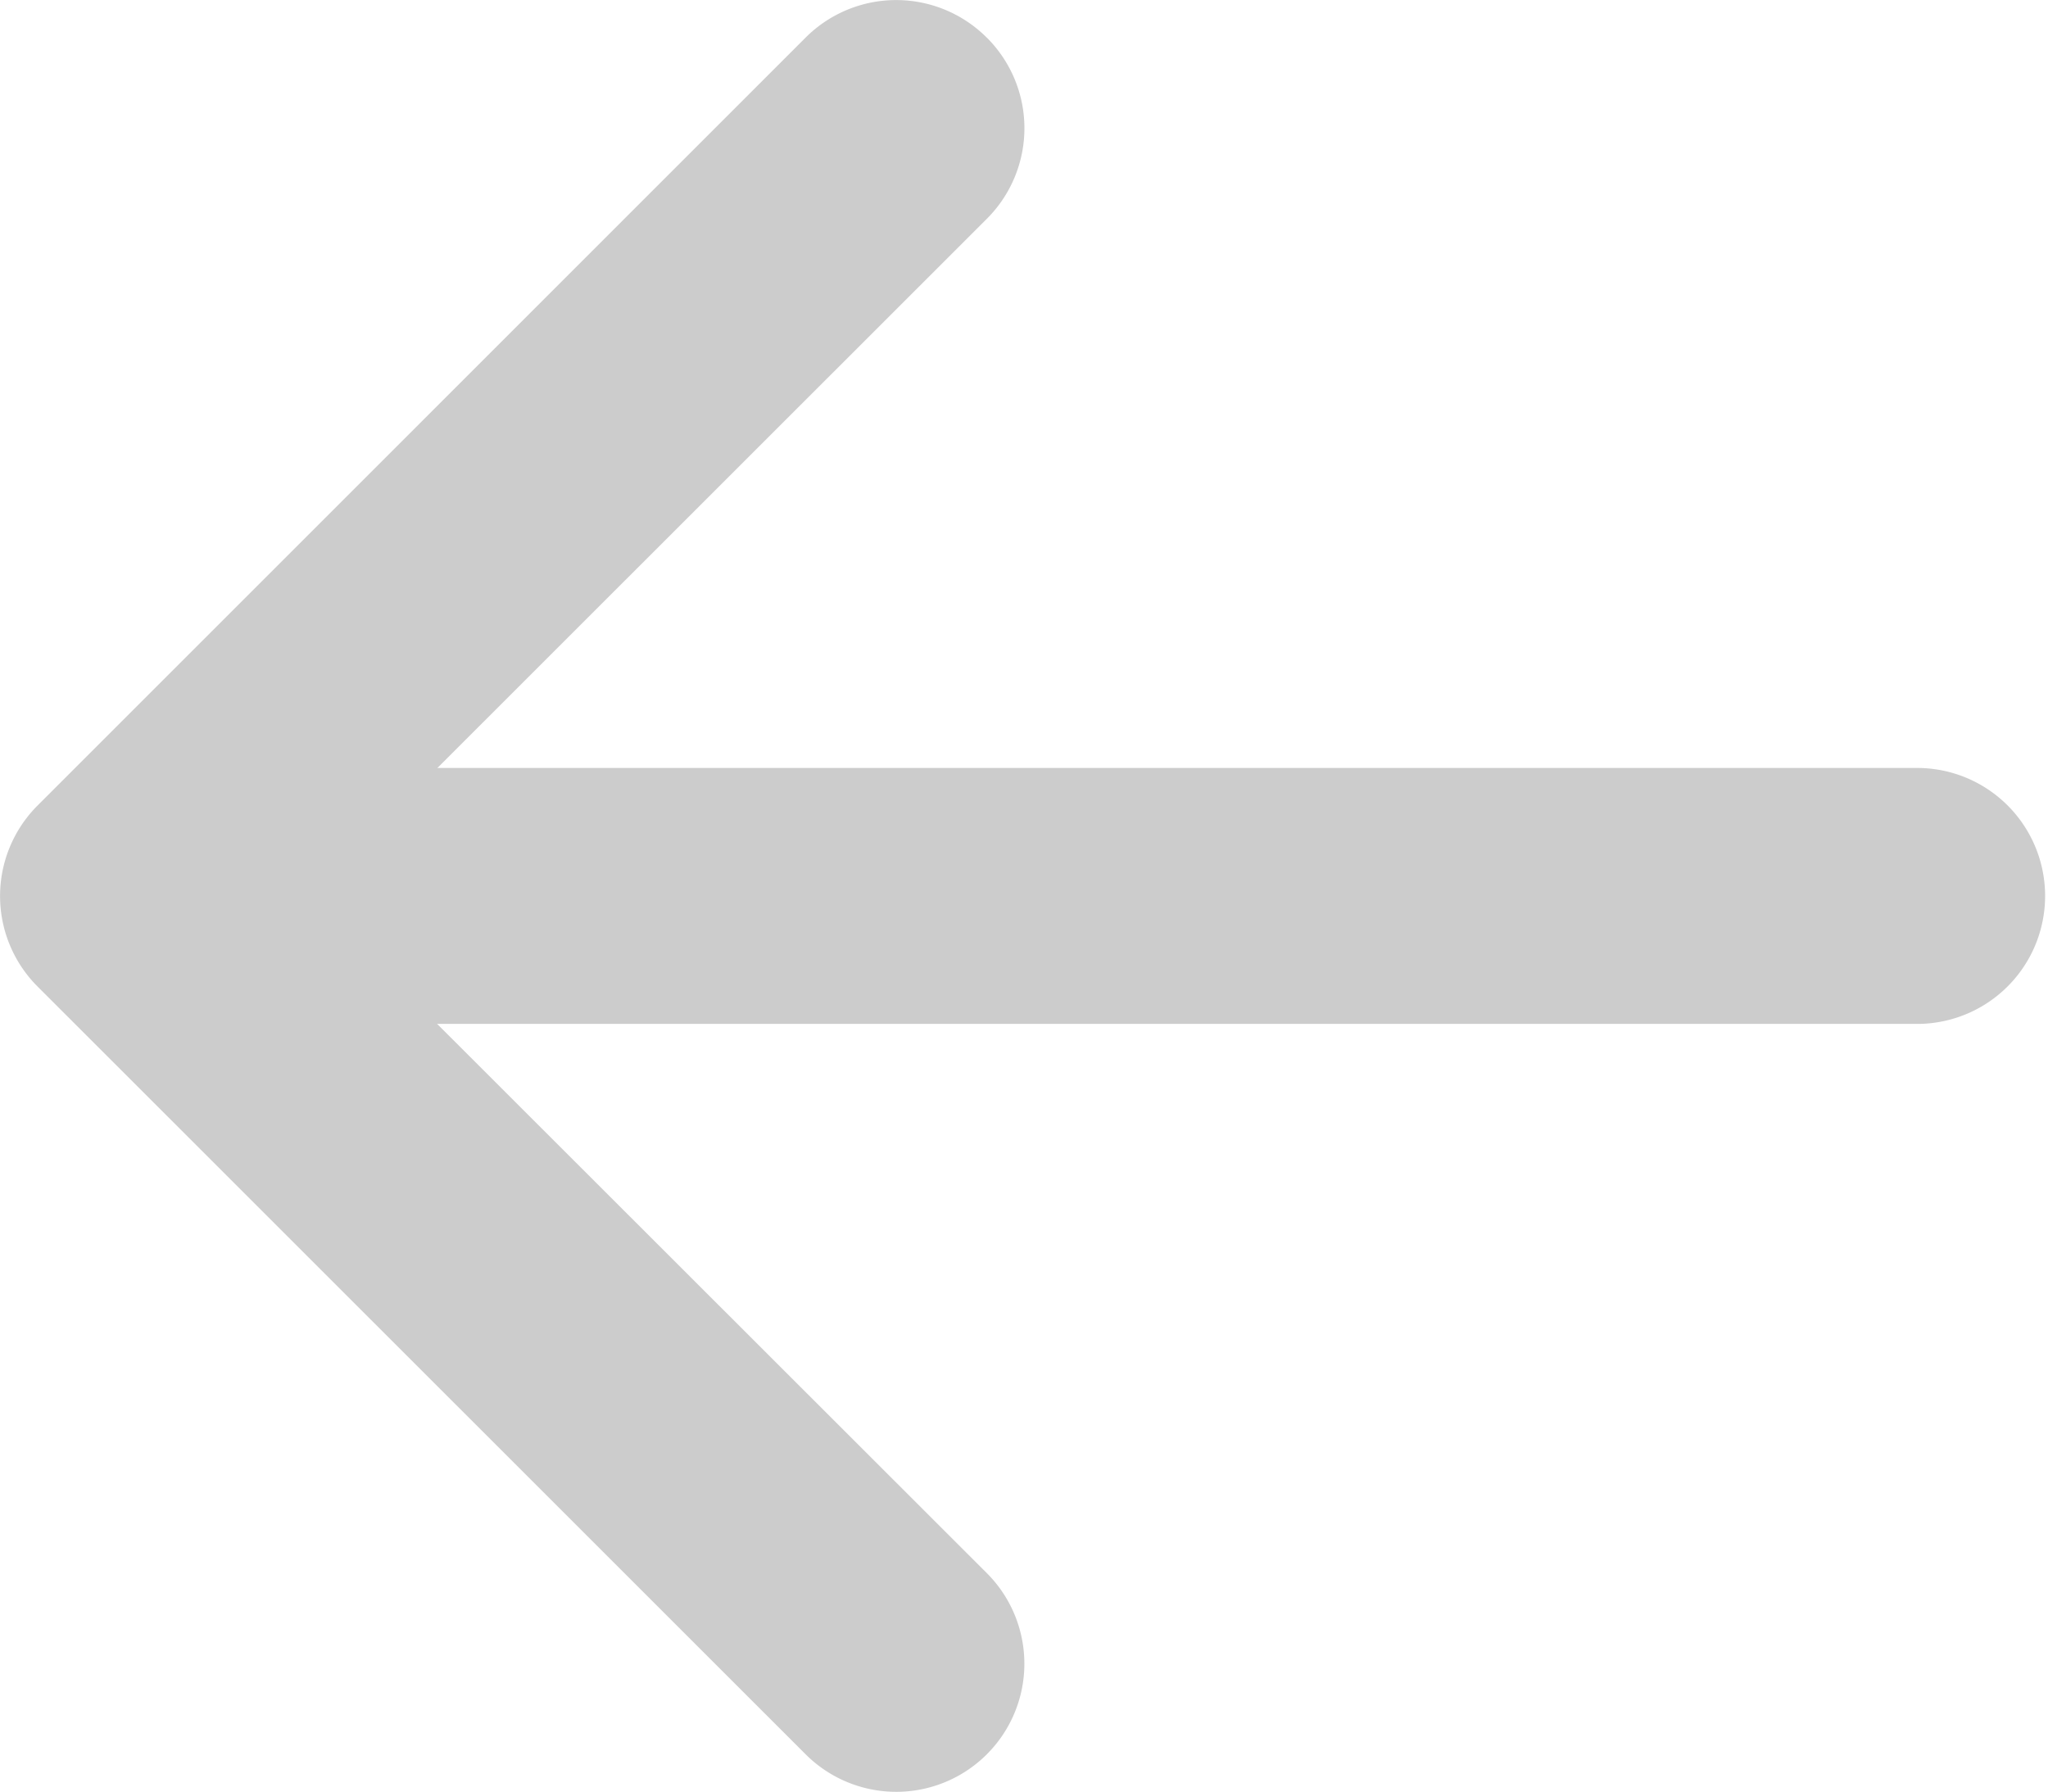
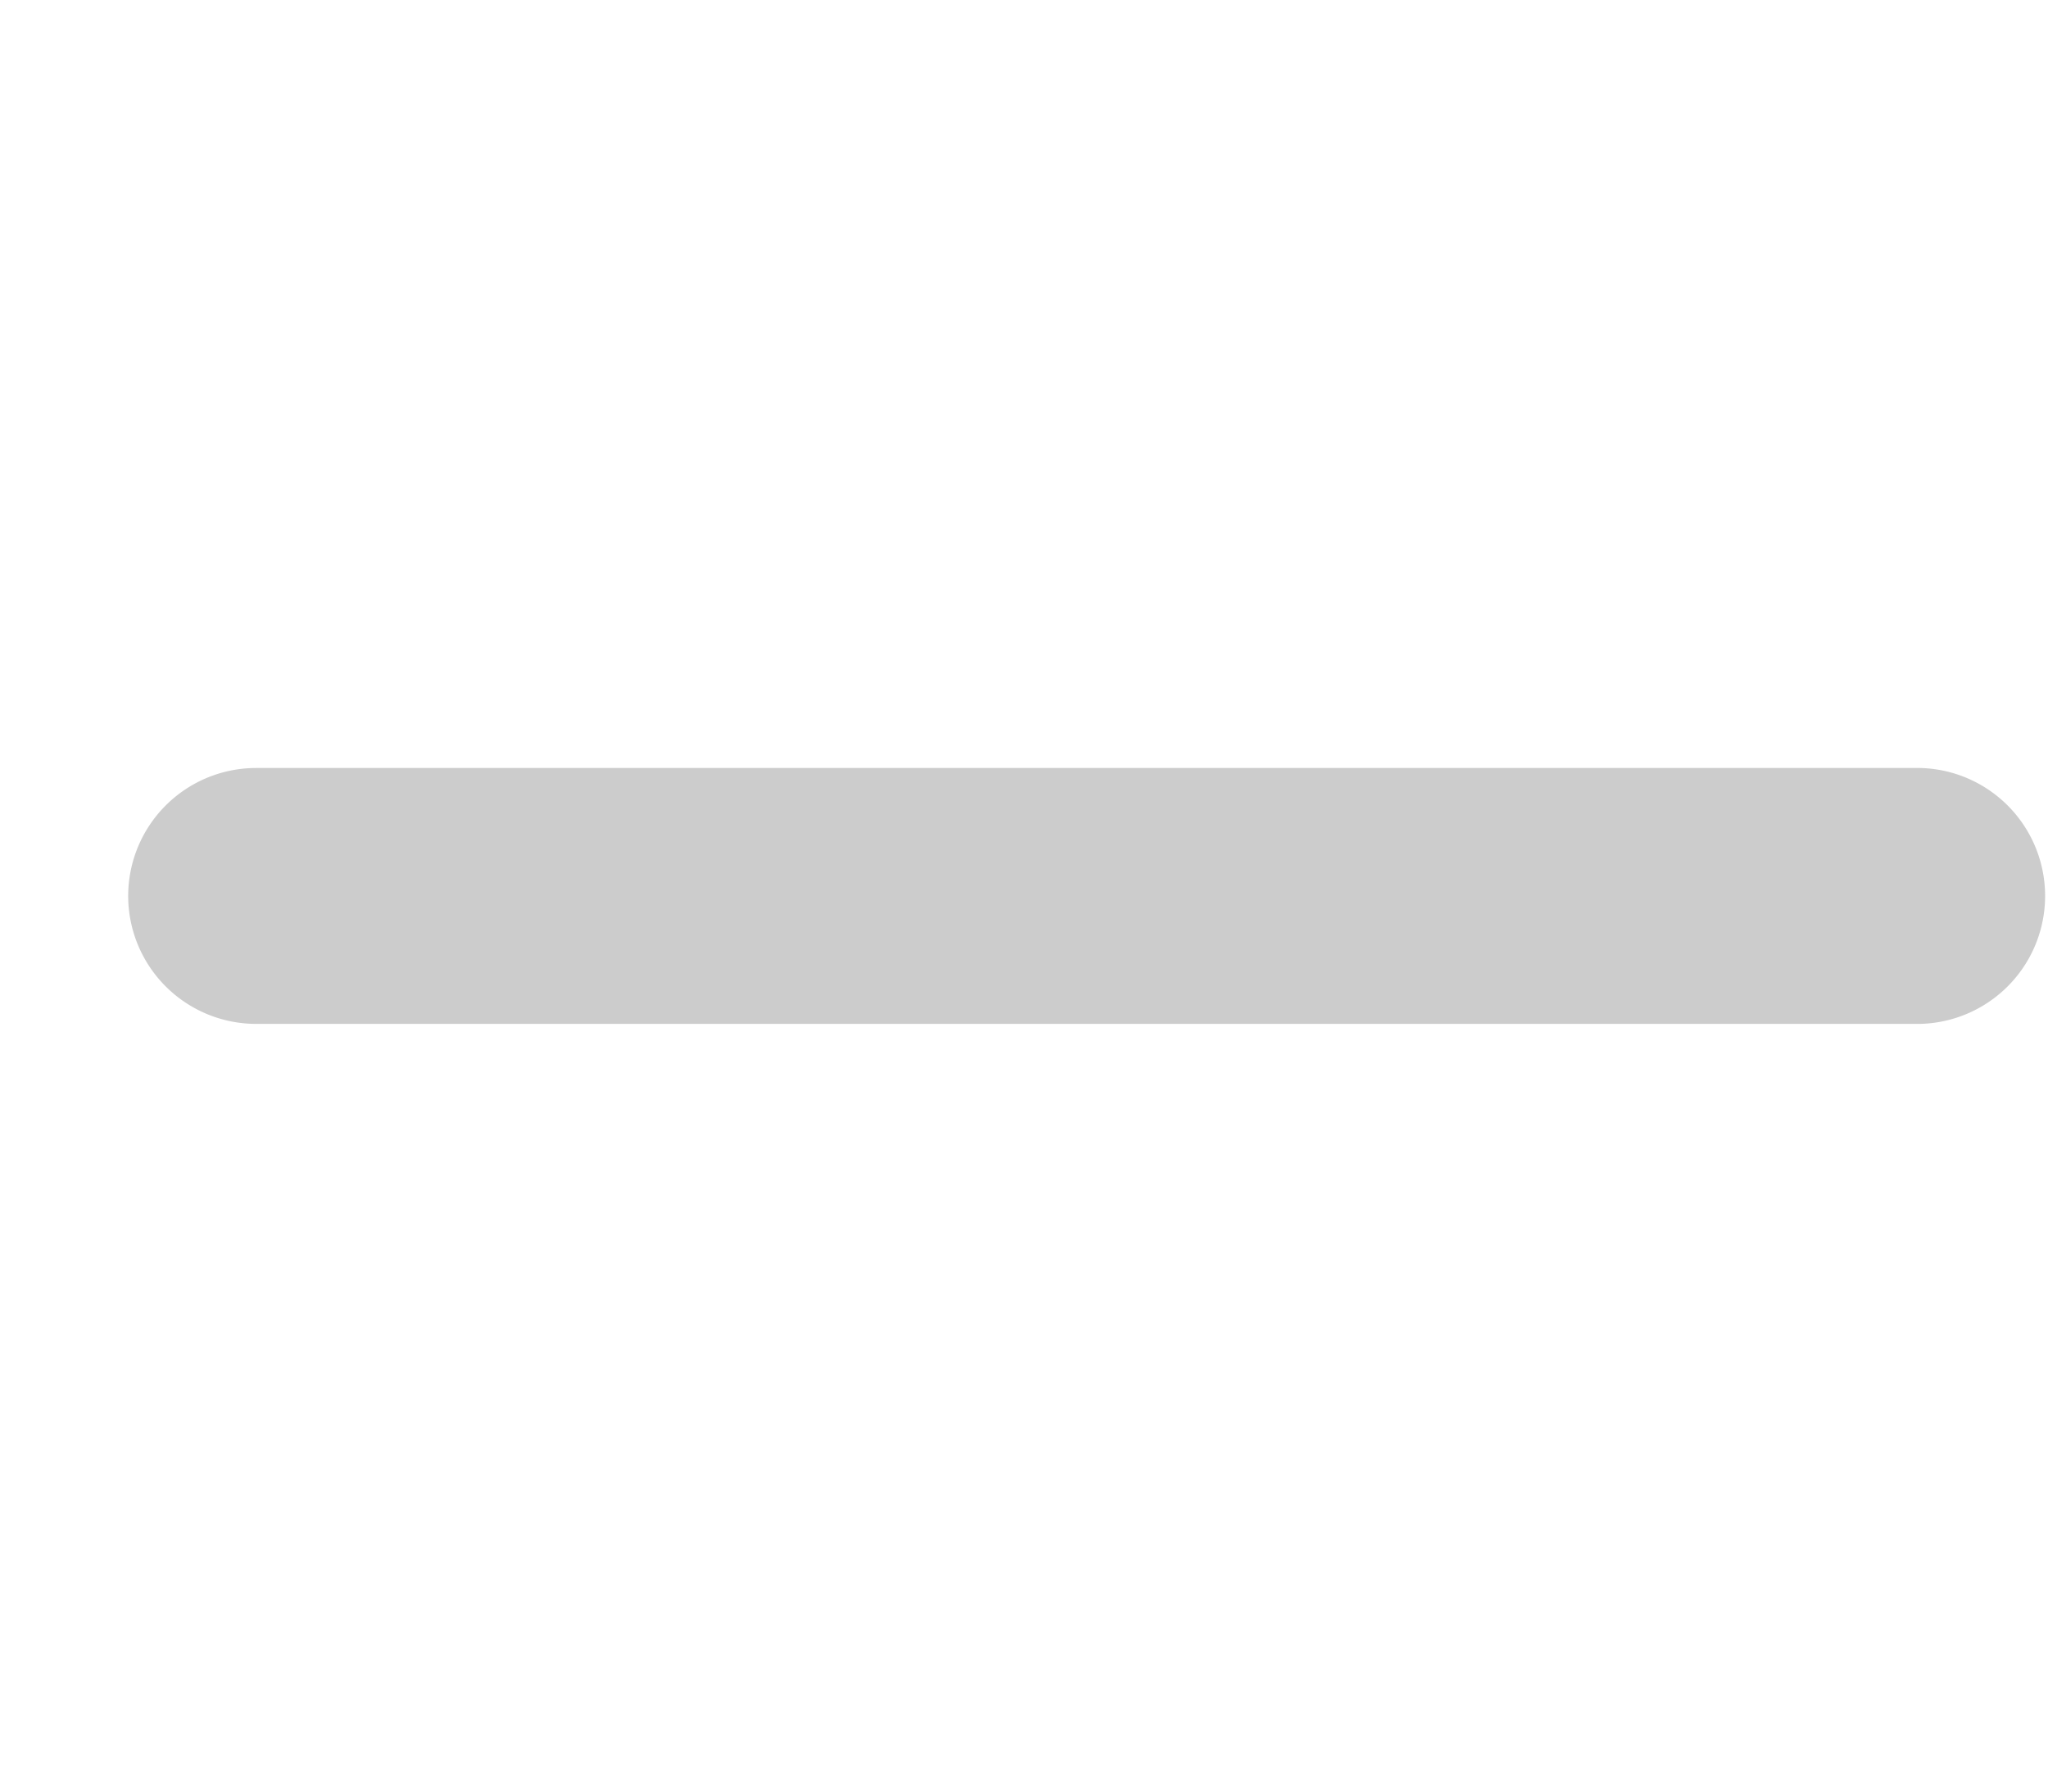
<svg xmlns="http://www.w3.org/2000/svg" width="34.222" height="29.949" viewBox="0 0 34.222 29.949">
  <g id="arrow-left-short" transform="translate(-8.998 -10.123)">
-     <path id="Path_10" data-name="Path 10" d="M25.488,10.752a2.139,2.139,0,0,1,0,3.028L14.165,25.1,25.488,36.416a2.141,2.141,0,0,1-3.028,3.028L9.627,26.613a2.139,2.139,0,0,1,0-3.028L22.459,10.752a2.139,2.139,0,0,1,3.028,0Z" transform="translate(0 0)" fill="#ccc" fill-rule="evenodd" />
    <path id="Path_11" data-name="Path 11" d="M10.125,19.014a2.139,2.139,0,0,1,2.139-2.139h27.8a2.139,2.139,0,0,1,0,4.277h-27.8A2.139,2.139,0,0,1,10.125,19.014Z" transform="translate(1.015 6.084)" fill="#ccc" fill-rule="evenodd" />
  </g>
</svg>